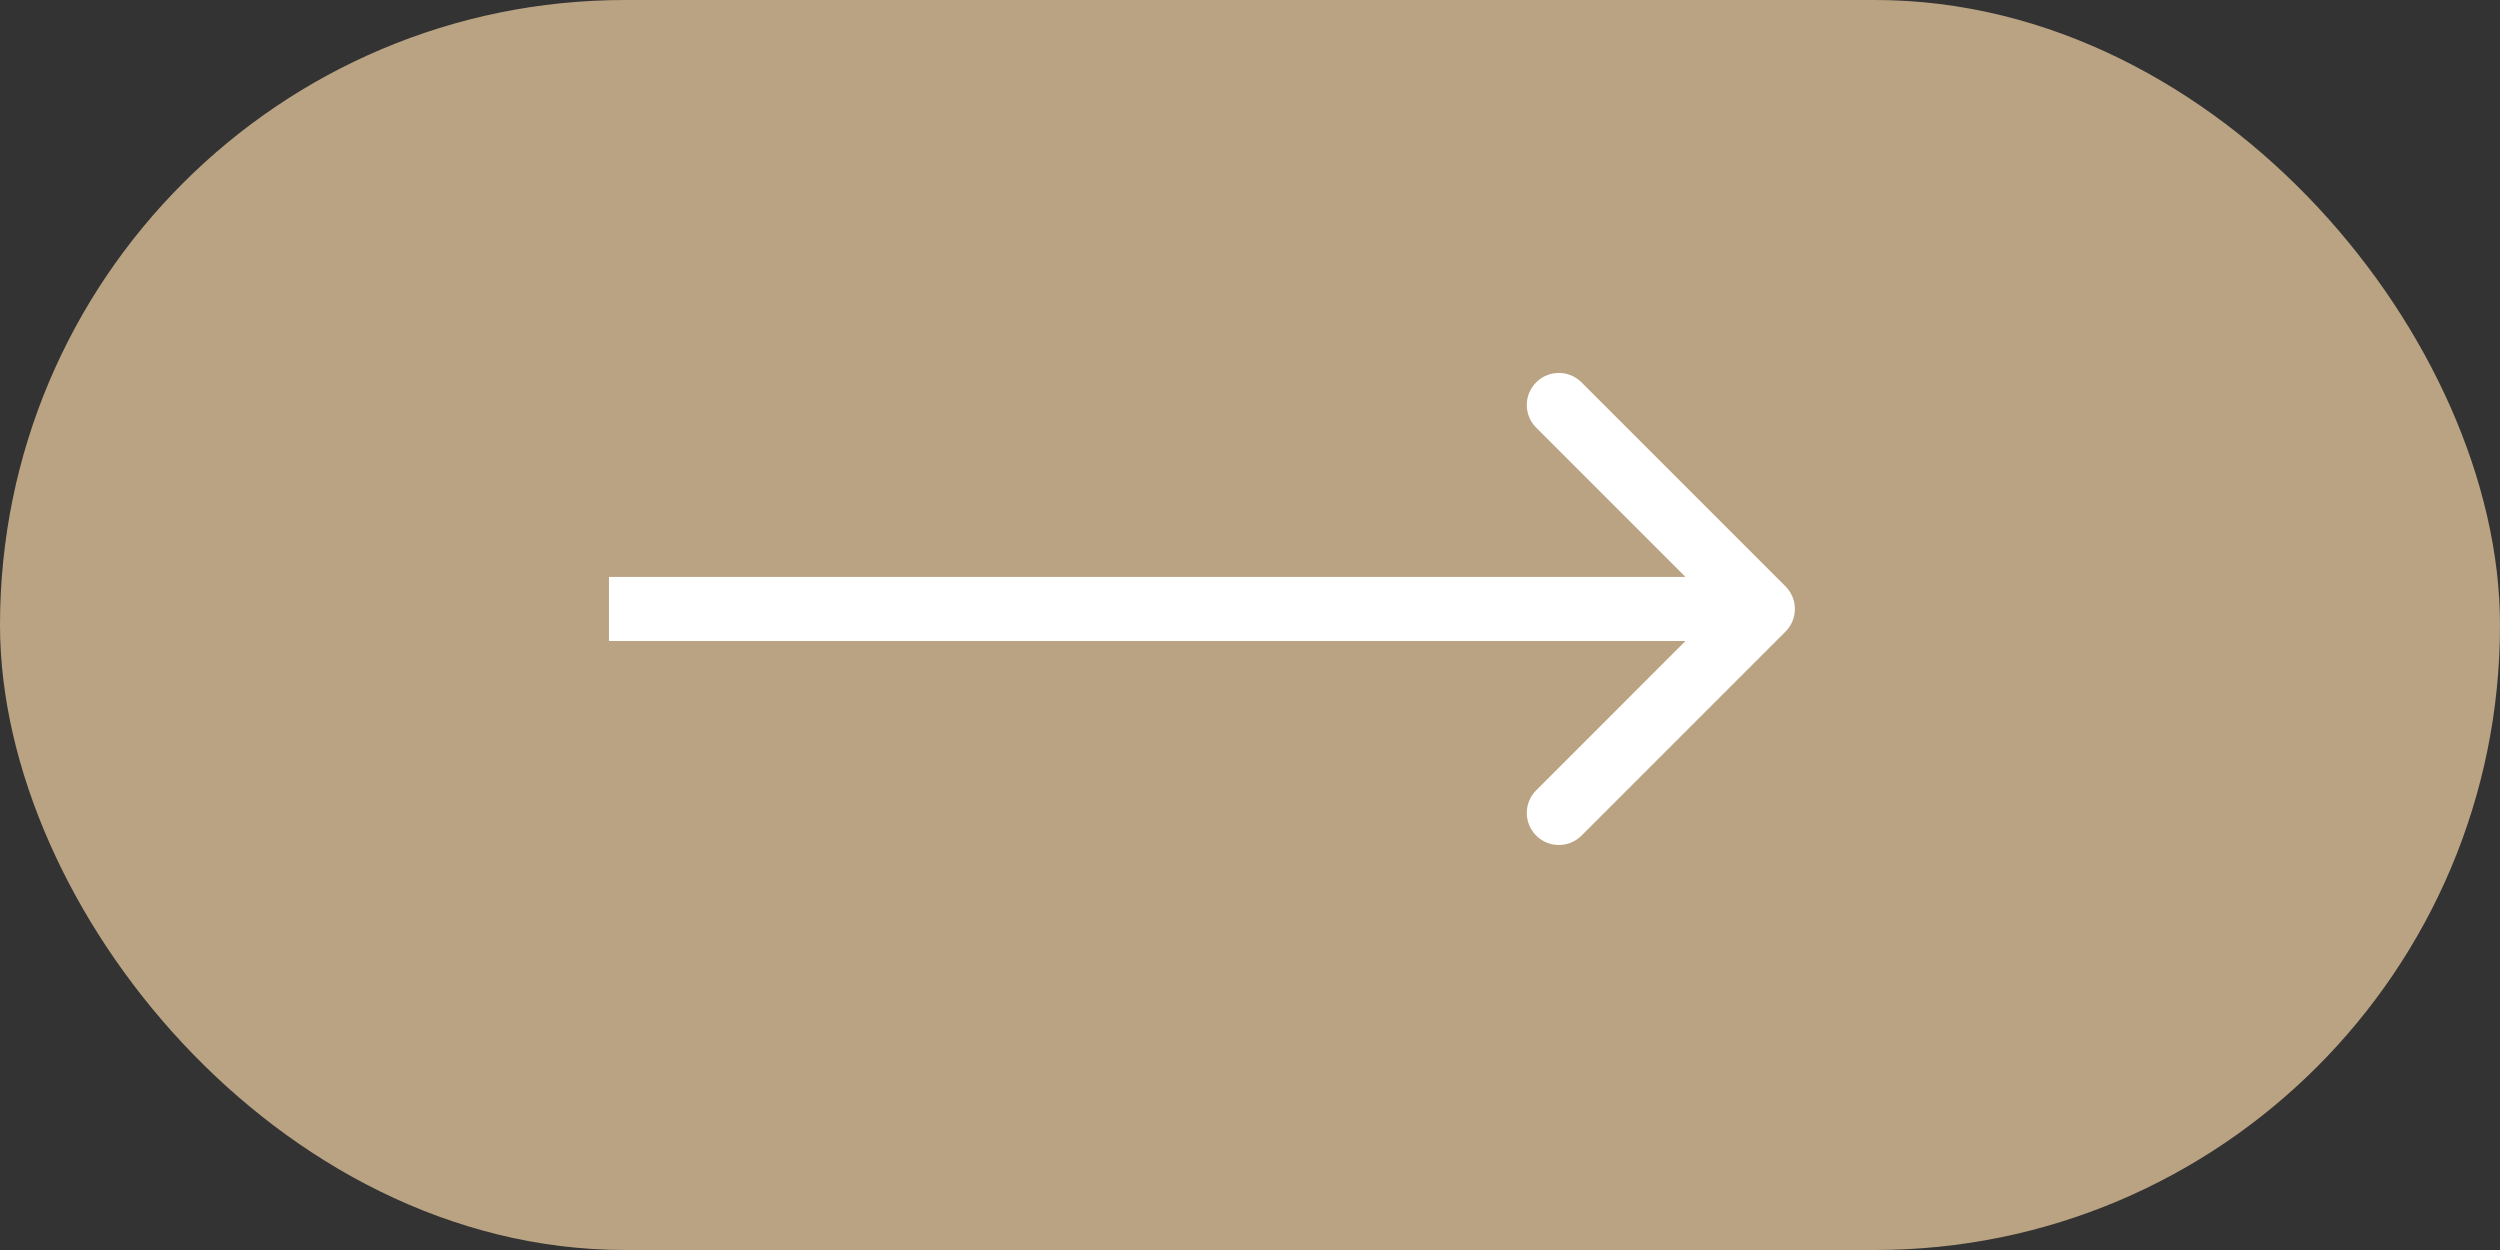
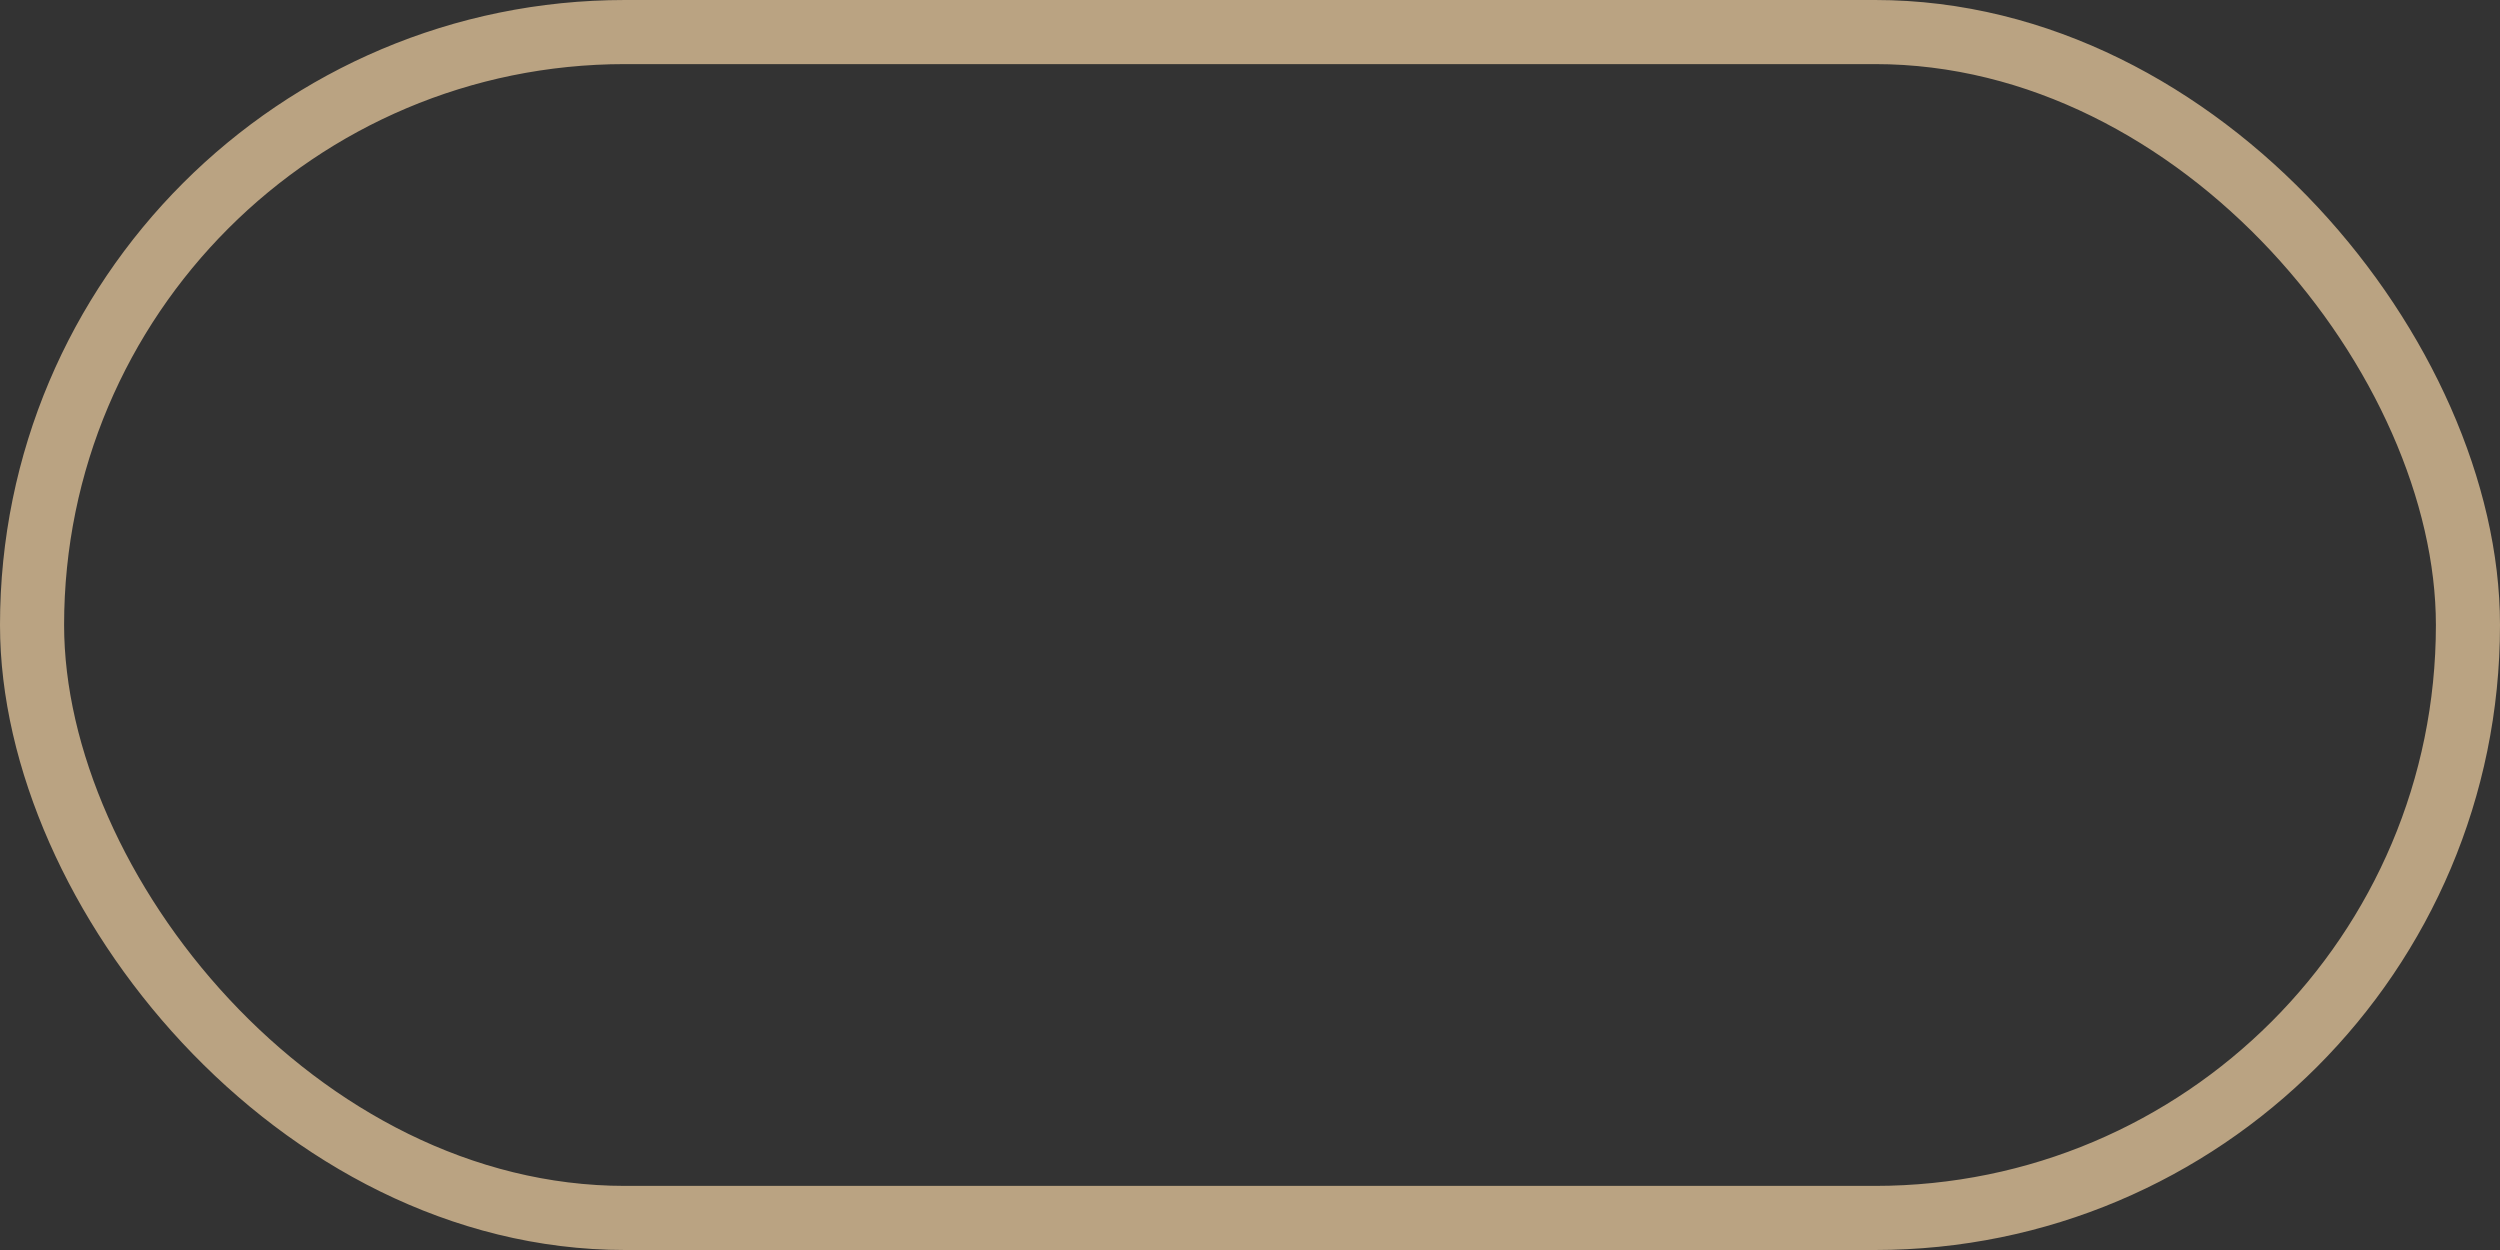
<svg xmlns="http://www.w3.org/2000/svg" width="78" height="39" viewBox="0 0 78 39" fill="none">
  <rect x="0" y="0" width="78" height="39" fill="#333333" stroke="none" />
-   <rect x="1" y="1" width="76" height="37" rx="18.5" fill="#BAA382" />
  <rect x="1" y="1" width="76" height="37" rx="18.5" stroke="#BAA382" stroke-width="2" />
-   <path d="M55.707 19.707C56.098 19.317 56.098 18.683 55.707 18.293L49.343 11.929C48.953 11.538 48.319 11.538 47.929 11.929C47.538 12.319 47.538 12.953 47.929 13.343L53.586 19L47.929 24.657C47.538 25.047 47.538 25.68 47.929 26.071C48.319 26.462 48.953 26.462 49.343 26.071L55.707 19.707ZM19 19L19 20L55 20L55 19L55 18L19 18L19 19Z" fill="white" />
</svg>